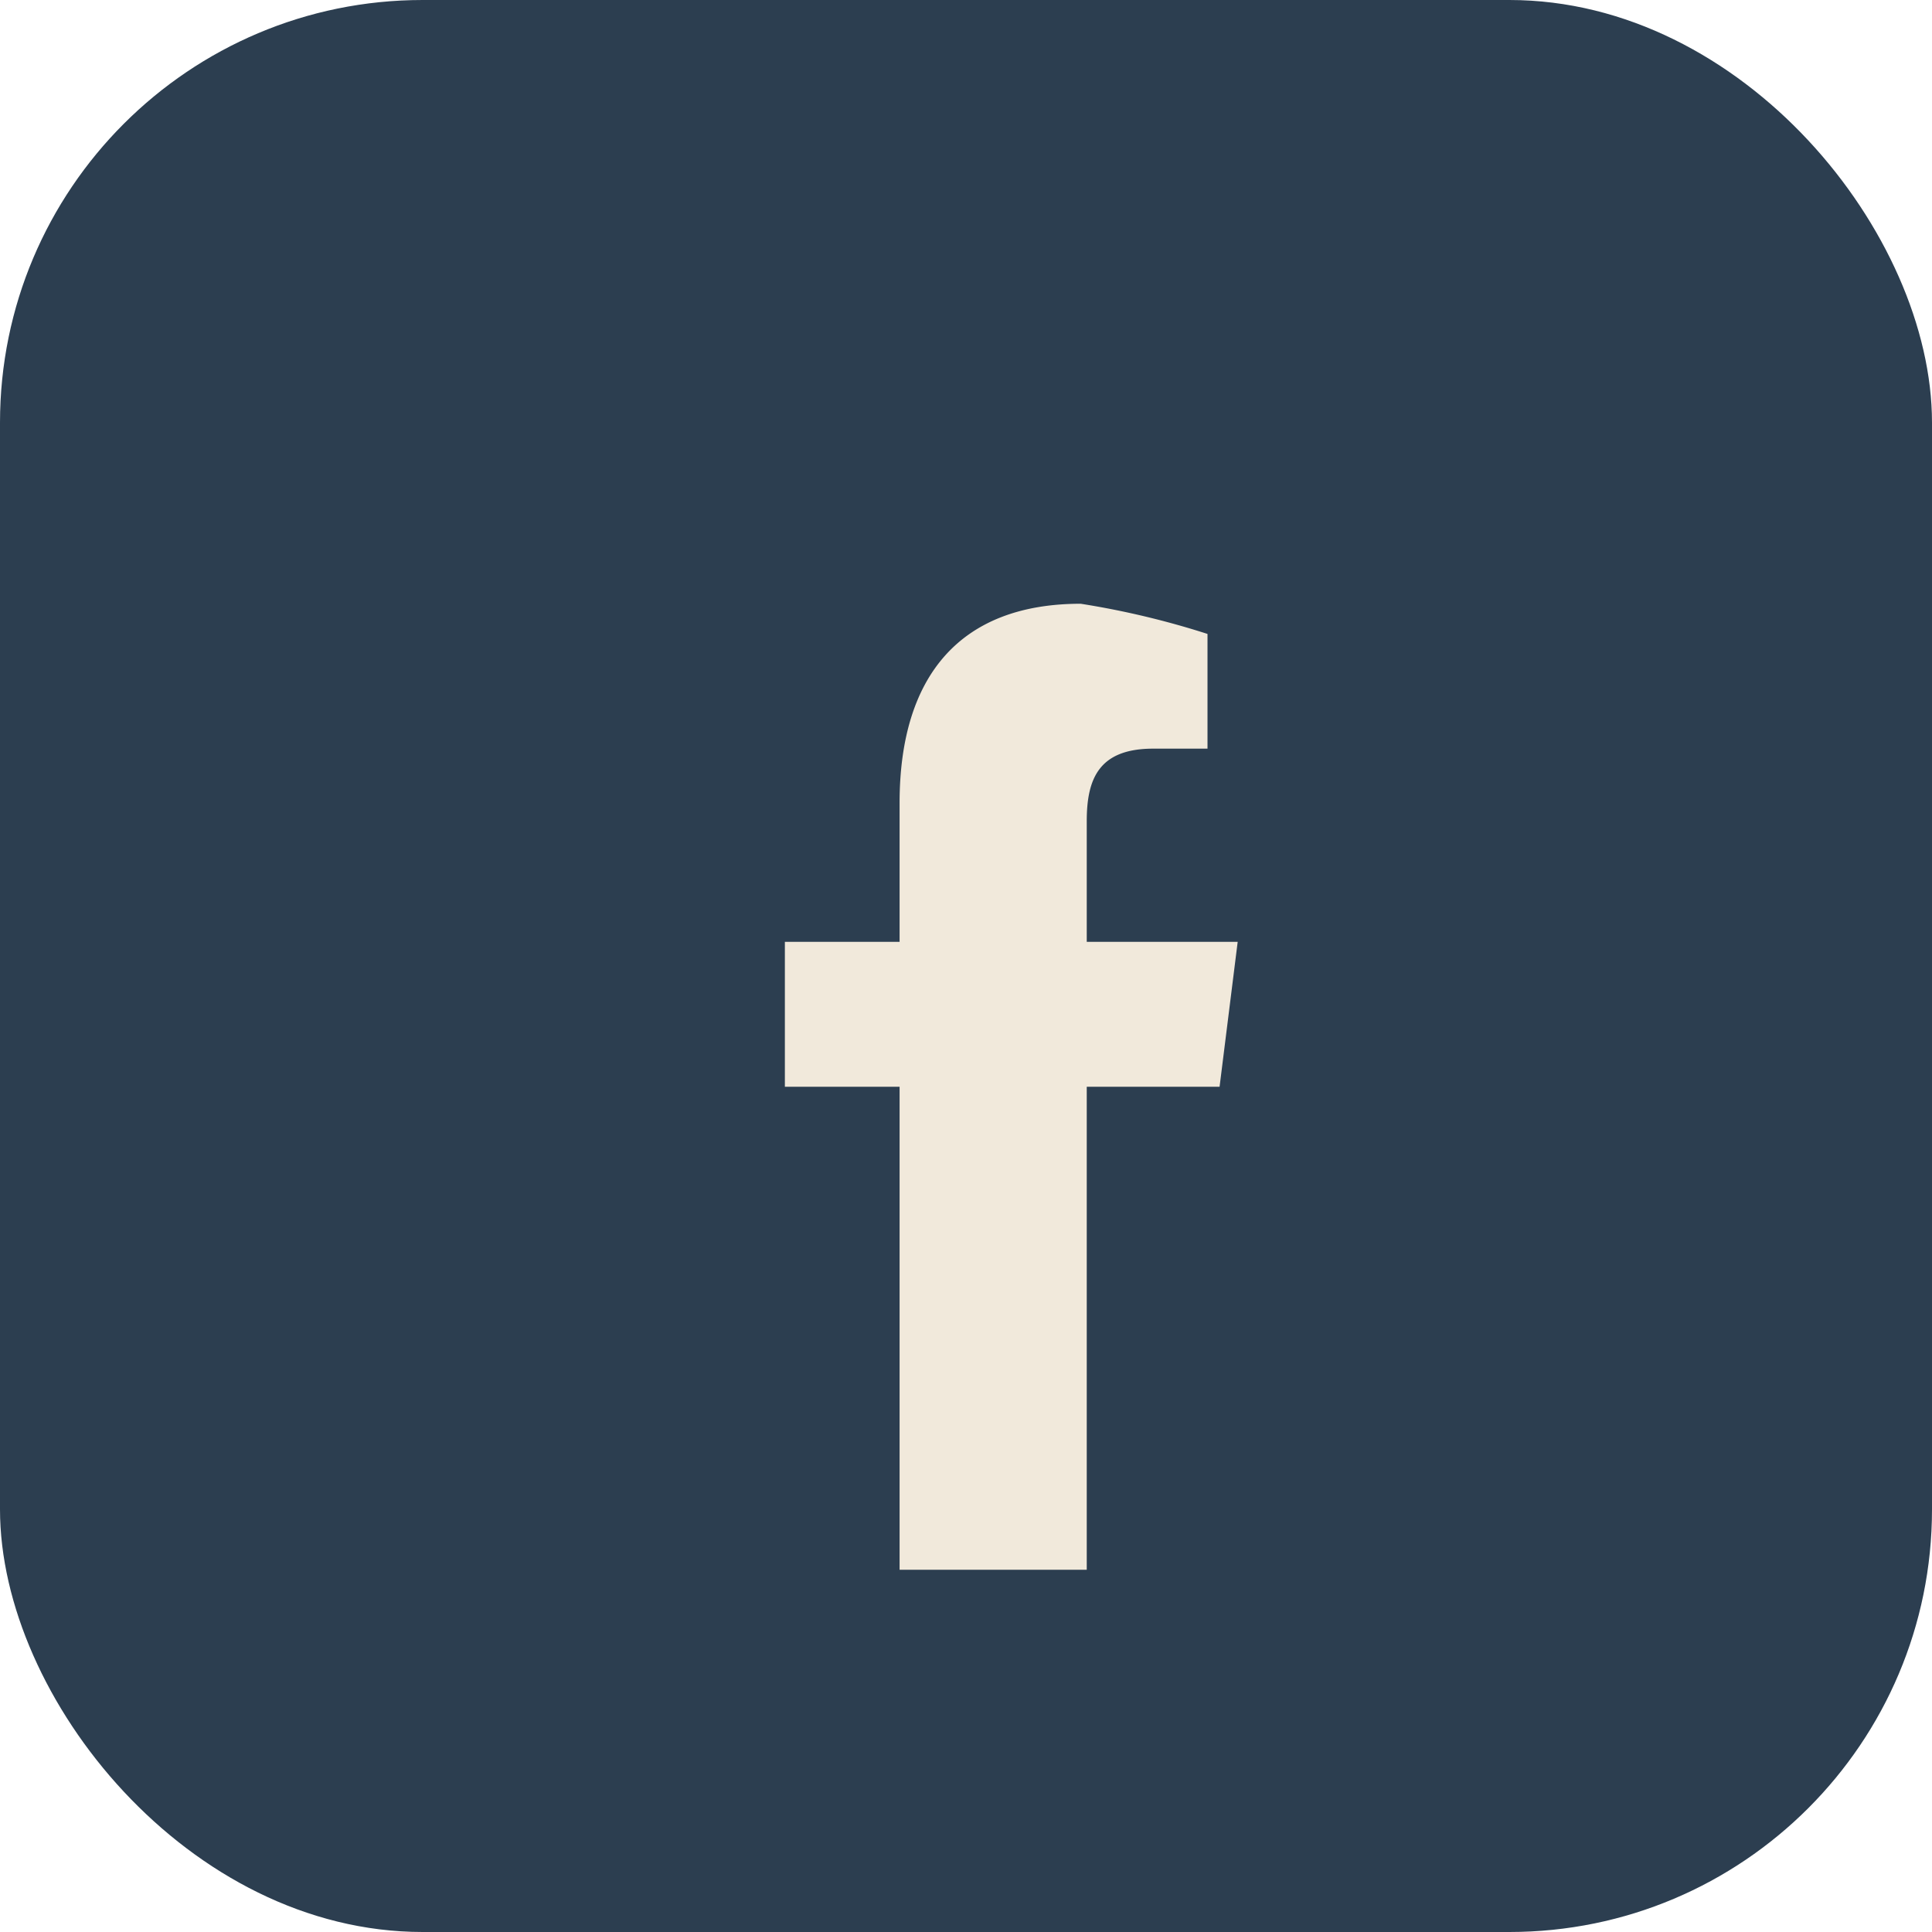
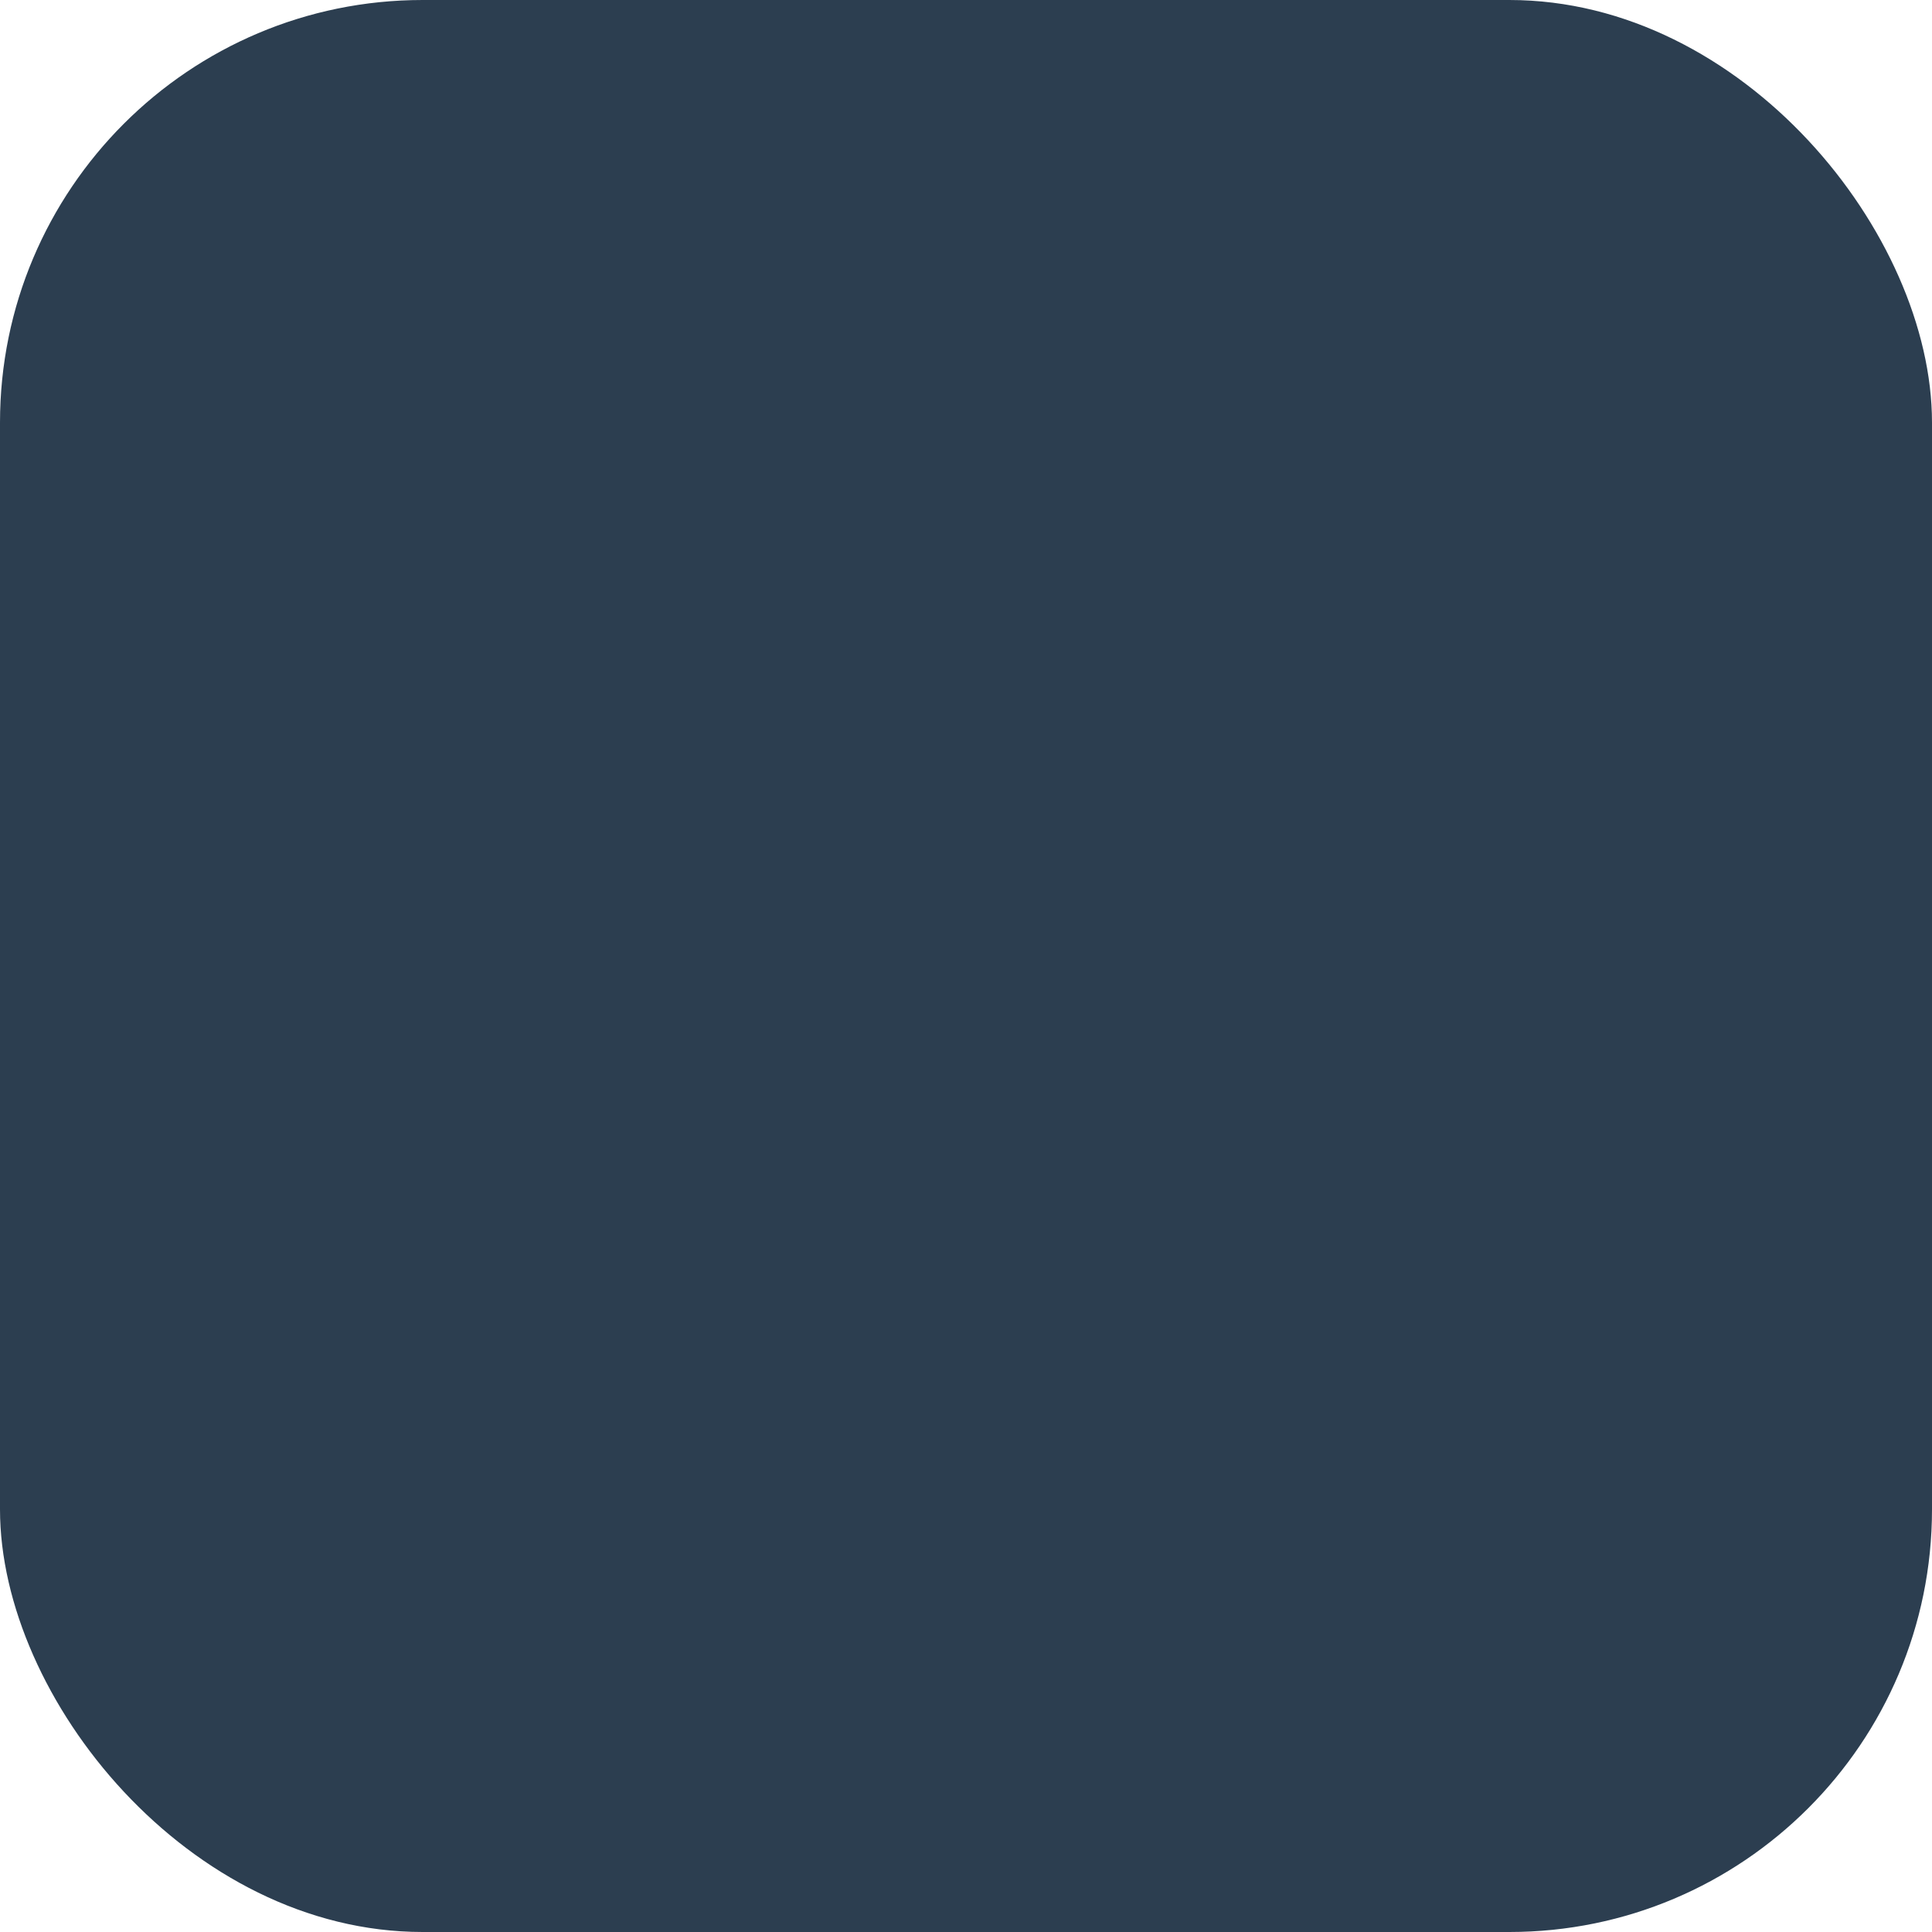
<svg xmlns="http://www.w3.org/2000/svg" width="32" height="32" viewBox="0 0 32 32">
  <rect width="32" height="32" rx="7" fill="#2C3E50" />
-   <path d="M18 26v-8h2.2l.3-2.4H18V13.6c0-.7.2-1.2 1.1-1.2H20V10.5A13.9 13.9 0 0017.9 10c-2 0-3 1.2-3 3.3V15.6H13v2.4h1.9V26h3.1z" fill="#F1E9DB" />
</svg>